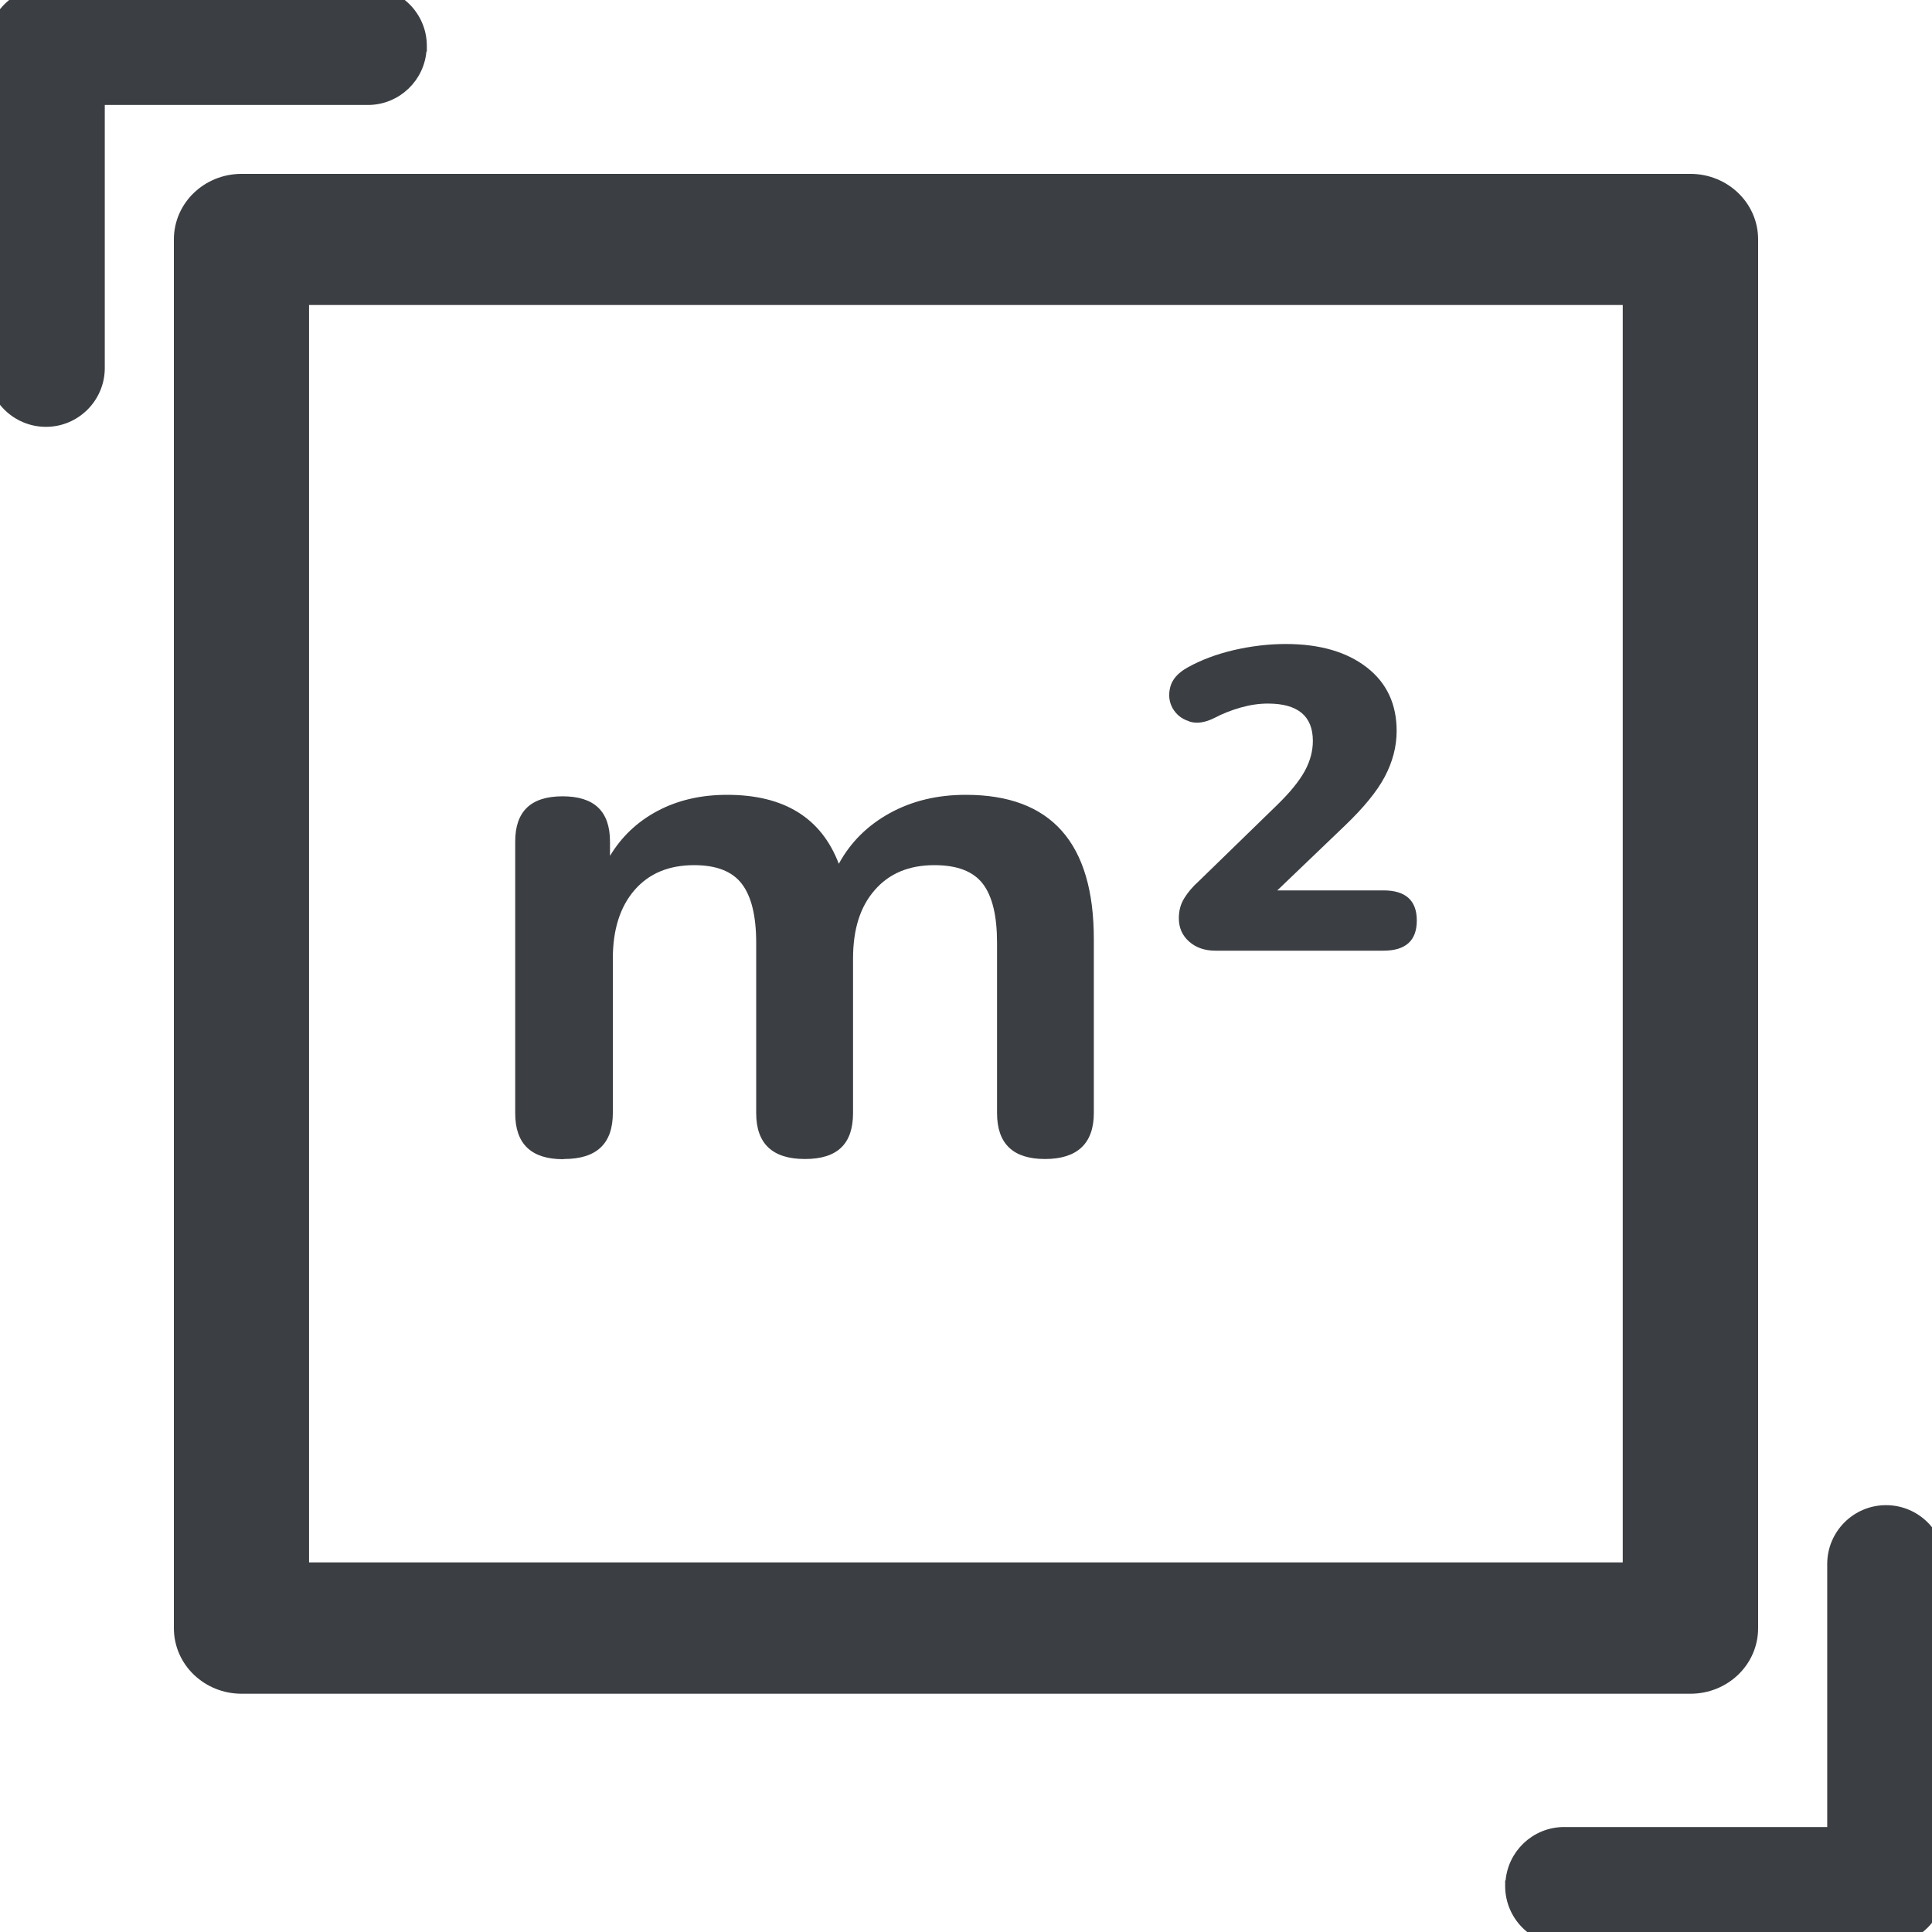
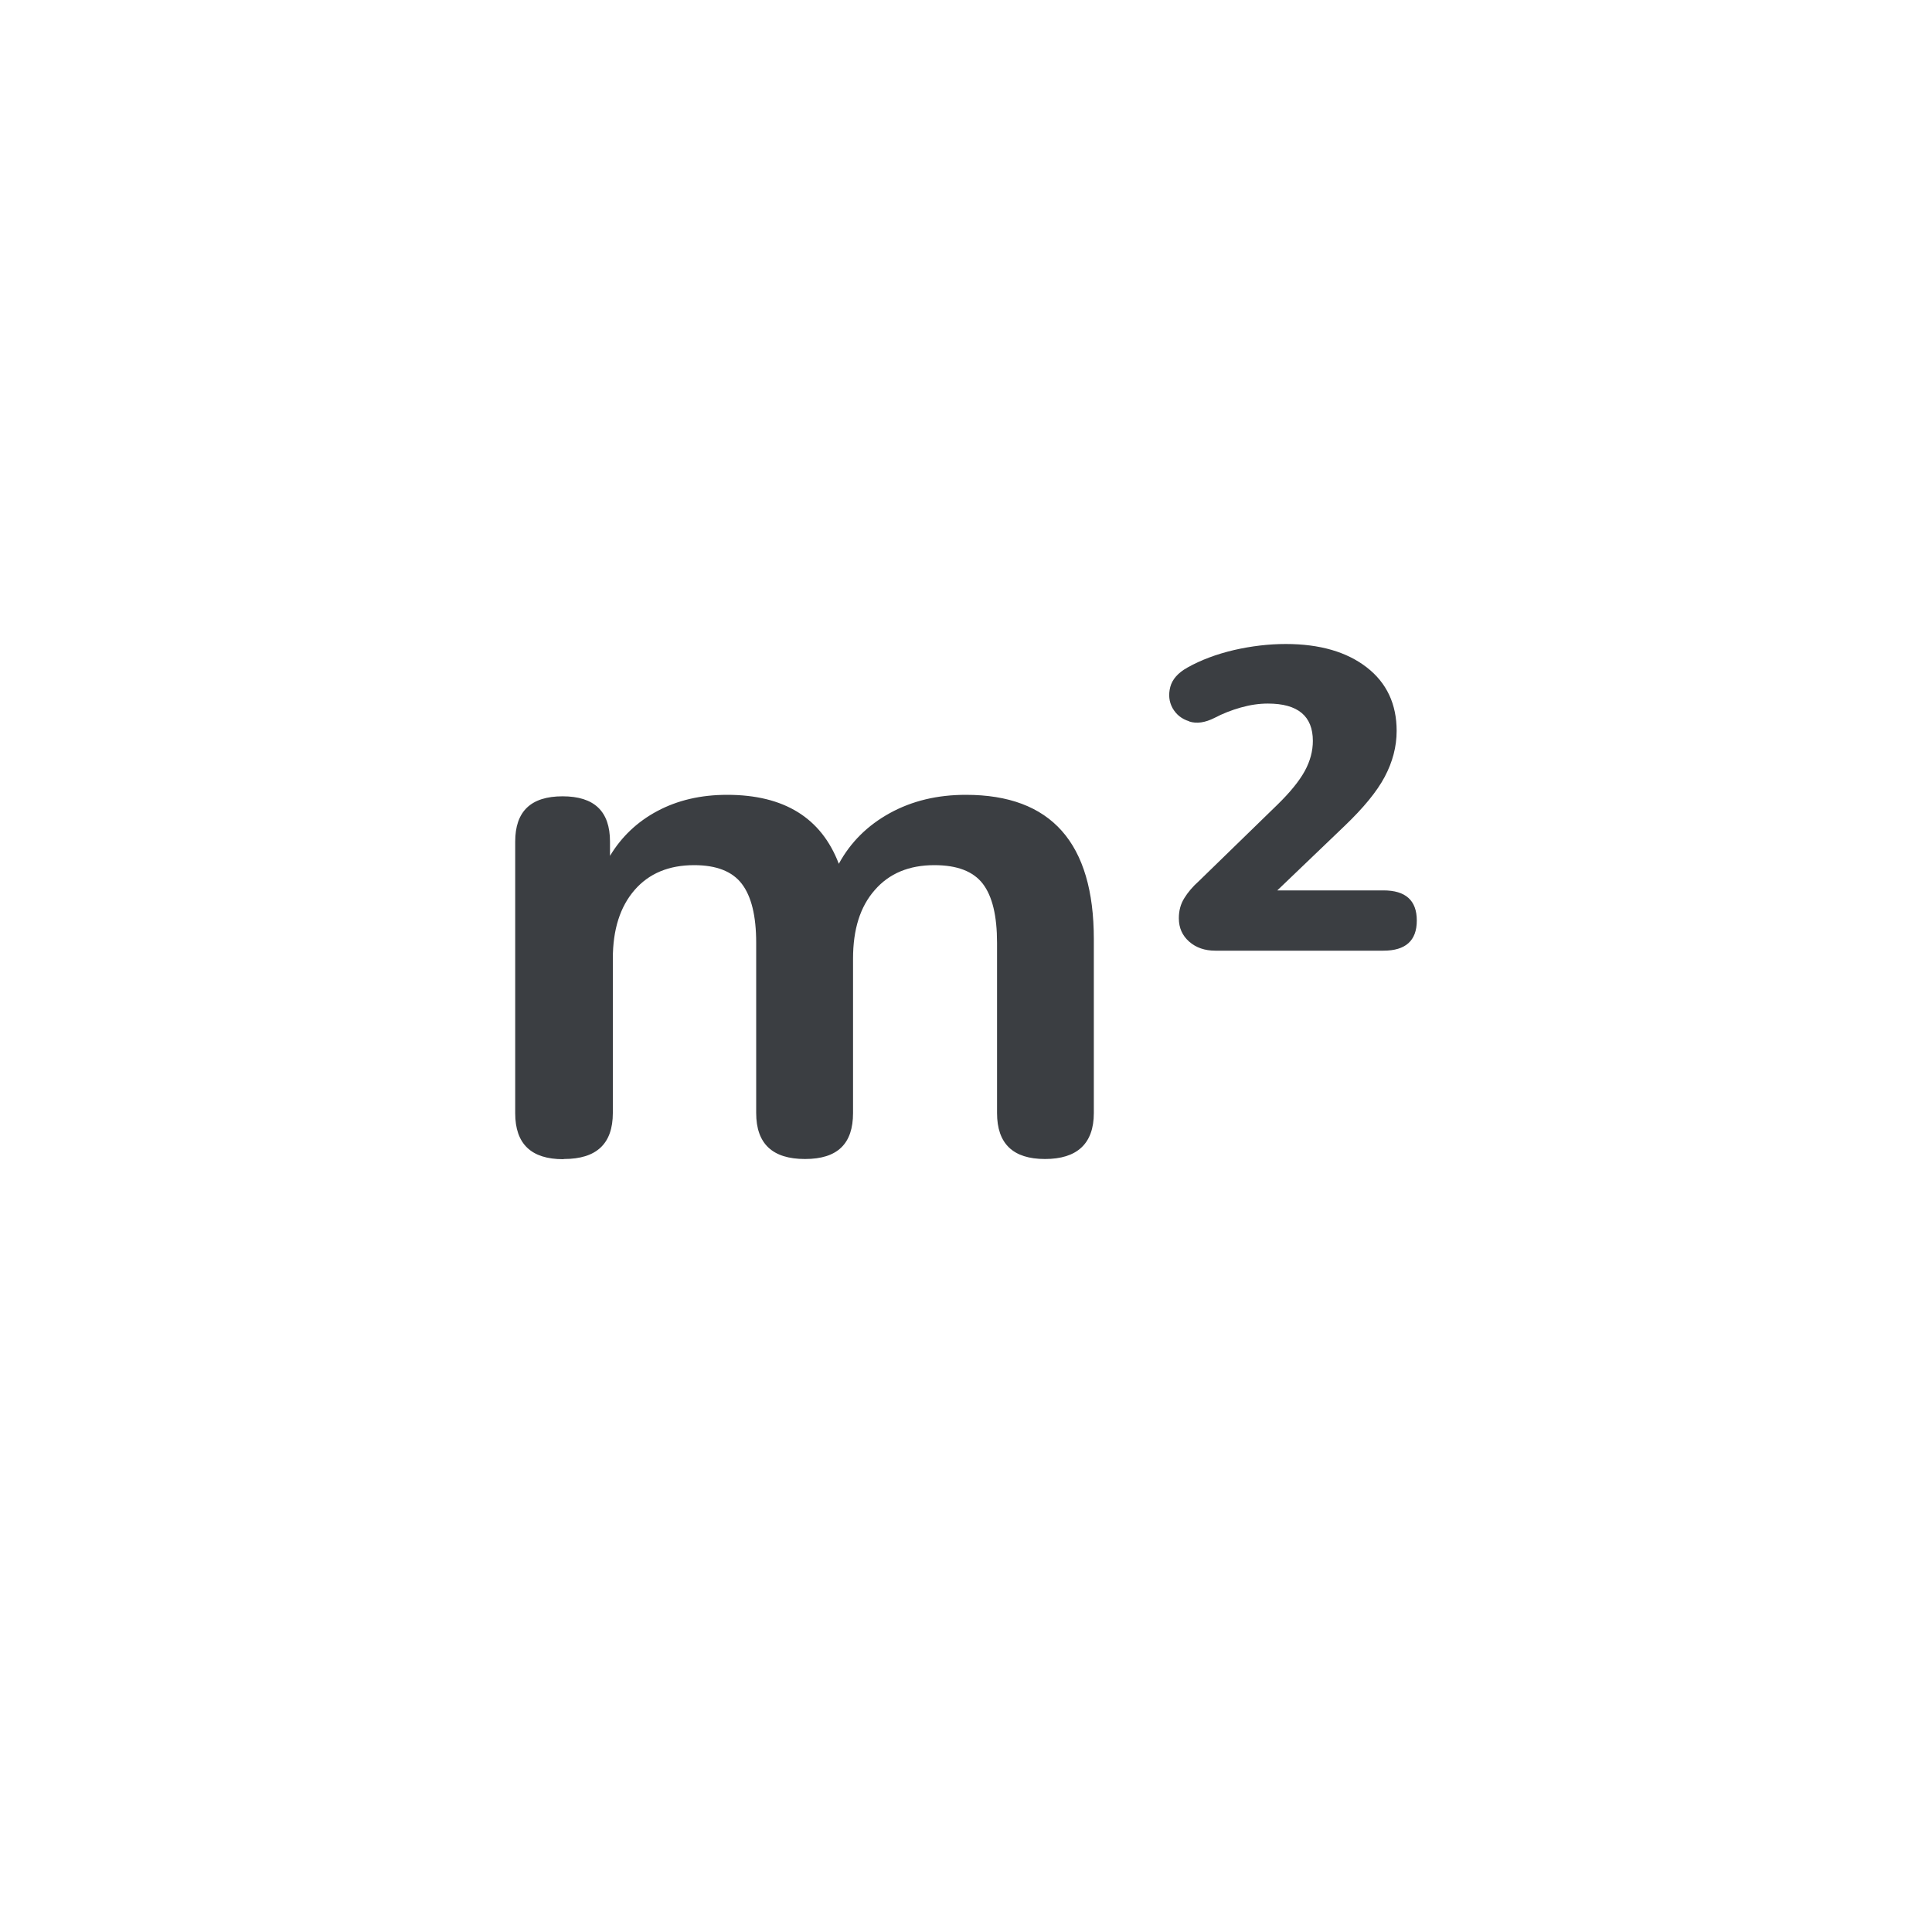
<svg xmlns="http://www.w3.org/2000/svg" width="30" height="30" viewBox="0 0 30 30" fill="none">
  <g clip-path="url(#clip0_2753_3813)">
-     <path d="M1.527 5.715V1.53H5.712C6.148 1.53 6.502 1.187 6.524 0.759L6.528 0.755V0.714C6.528 0.262 6.162 -0.1 5.715 -0.1H0.714C0.262 -0.1 -0.1 0.266 -0.1 0.714V5.715C-0.1 6.166 0.266 6.528 0.714 6.528C1.162 6.528 1.527 6.163 1.527 5.715ZM24.288 28.47C23.852 28.47 23.498 28.813 23.476 29.241L23.472 29.245V29.286C23.472 29.738 23.838 30.1 24.285 30.1H29.286C29.738 30.1 30.1 29.734 30.1 29.286V24.285C30.1 23.834 29.734 23.472 29.286 23.472C28.838 23.472 28.473 23.837 28.473 24.285V28.47H24.288Z" fill="#3B3E42" stroke="#3B3E42" stroke-width="0.2" />
-     <path d="M25.348 24.411H4.649V4.586H25.348V24.411ZM27.15 25.279V3.718C27.15 3.231 26.739 2.85 26.251 2.85H3.749C3.257 2.85 2.85 3.234 2.85 3.718V25.282C2.85 25.769 3.261 26.15 3.749 26.15H26.251C26.744 26.15 27.15 25.766 27.15 25.282V25.279Z" fill="#3B3E42" stroke="#3B3E42" stroke-width="0.3" />
    <path d="M8.758 17.997C9.263 17.997 9.516 17.76 9.516 17.283V14.886C9.516 14.432 9.63 14.078 9.854 13.82C10.078 13.562 10.387 13.434 10.779 13.434C11.123 13.434 11.37 13.53 11.518 13.723C11.667 13.917 11.742 14.221 11.742 14.64V17.283C11.742 17.76 11.995 17.997 12.5 17.997C13.006 17.997 13.246 17.76 13.246 17.283V14.886C13.246 14.432 13.356 14.078 13.584 13.82C13.808 13.562 14.117 13.434 14.509 13.434C14.863 13.434 15.112 13.53 15.261 13.723C15.409 13.917 15.482 14.221 15.482 14.64V17.283C15.482 17.76 15.731 17.997 16.227 17.997C16.723 17.997 16.985 17.76 16.985 17.283V14.584C16.985 13.088 16.322 12.342 14.998 12.342C14.556 12.342 14.165 12.435 13.817 12.626C13.473 12.816 13.208 13.076 13.025 13.413C12.753 12.699 12.175 12.342 11.291 12.342C10.88 12.342 10.52 12.427 10.207 12.594C9.895 12.76 9.649 12.995 9.472 13.29V13.068C9.472 12.599 9.229 12.365 8.736 12.365C8.243 12.365 8 12.599 8 13.068V17.286C8 17.763 8.249 18 8.745 18L8.758 17.997ZM18.466 11.203C18.583 11.241 18.712 11.221 18.858 11.148C18.987 11.08 19.123 11.027 19.268 10.986C19.413 10.945 19.552 10.925 19.688 10.925C20.152 10.925 20.386 11.118 20.386 11.505C20.386 11.66 20.345 11.818 20.26 11.973C20.175 12.128 20.032 12.304 19.834 12.497L18.618 13.68C18.52 13.767 18.444 13.858 18.39 13.946C18.333 14.037 18.305 14.139 18.305 14.259C18.305 14.408 18.359 14.528 18.466 14.622C18.573 14.716 18.709 14.762 18.87 14.762H21.482C21.826 14.762 22 14.607 22 14.294C22 13.981 21.826 13.826 21.482 13.826H19.834L20.882 12.822C21.169 12.547 21.378 12.295 21.501 12.064C21.624 11.832 21.687 11.595 21.687 11.349C21.687 10.934 21.533 10.603 21.223 10.363C20.914 10.123 20.494 10 19.966 10C19.701 10 19.432 10.032 19.161 10.094C18.889 10.158 18.646 10.249 18.438 10.366C18.292 10.448 18.204 10.547 18.172 10.667C18.141 10.787 18.153 10.896 18.207 10.995C18.264 11.095 18.349 11.165 18.466 11.2V11.203Z" fill="#3B3E42" />
  </g>
  <defs>
    <clipPath id="clip0_2753_3813">
      <rect width="30" height="30" fill="white" />
    </clipPath>
  </defs>
</svg>